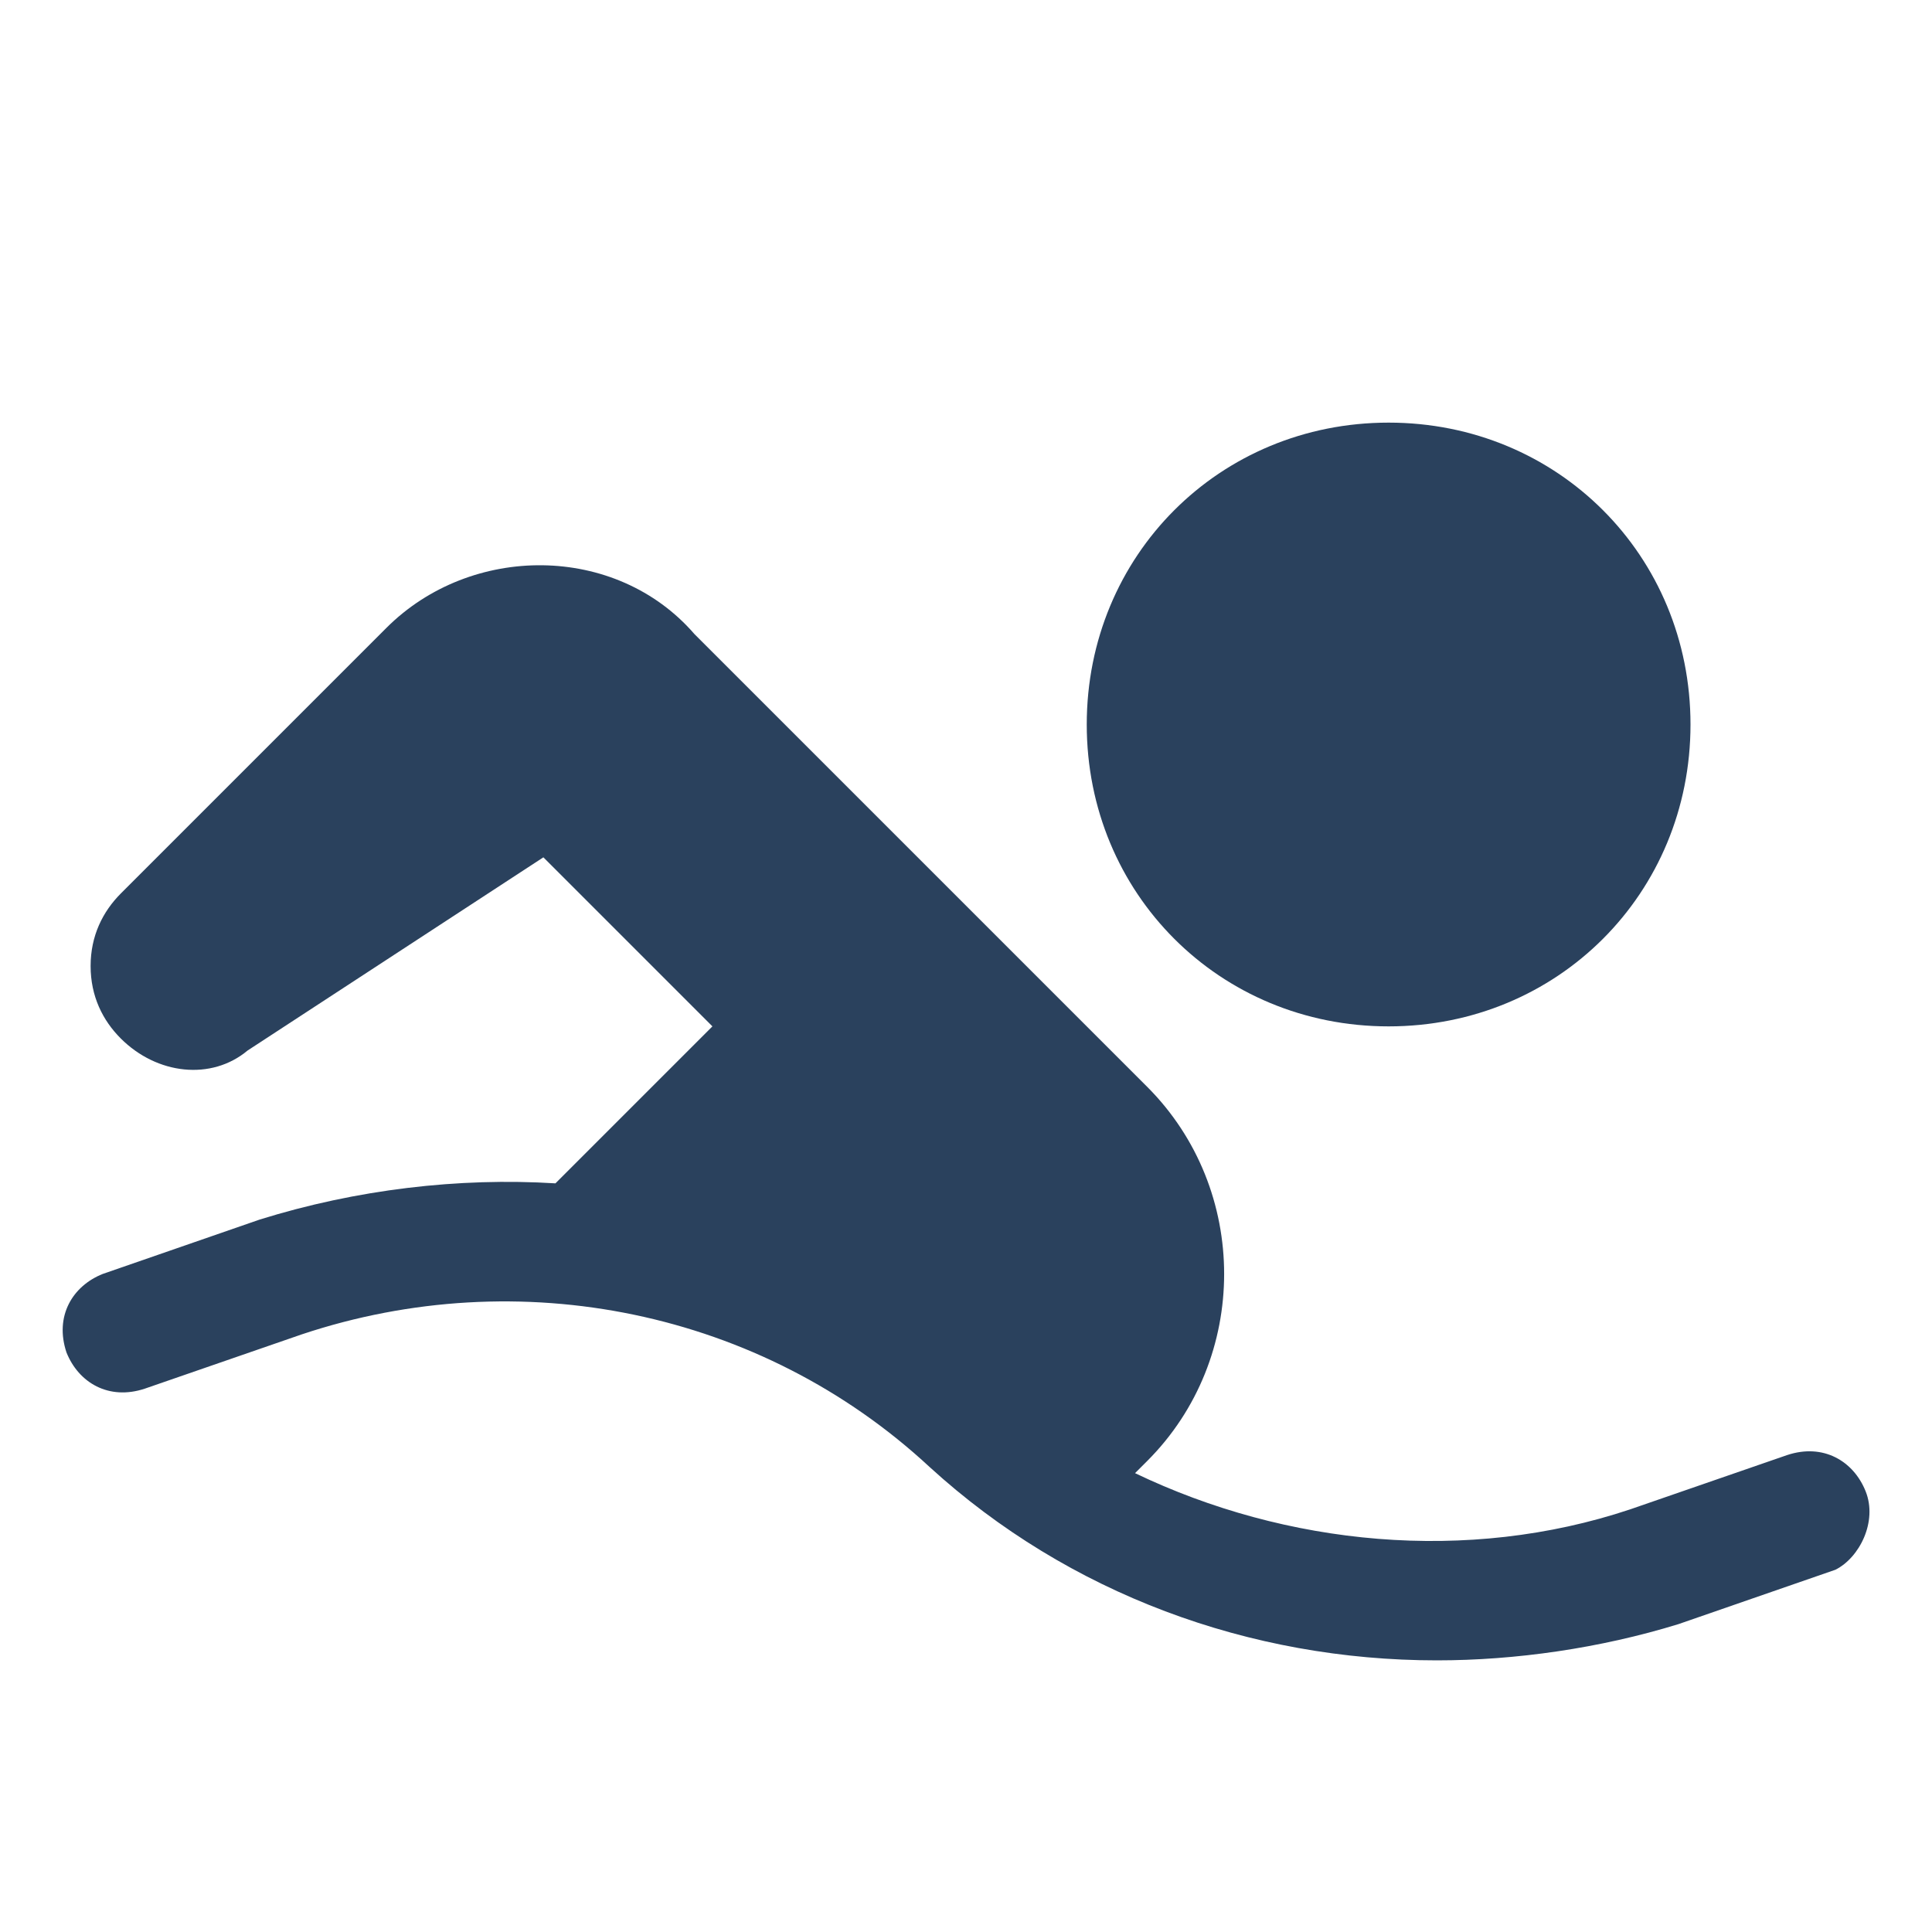
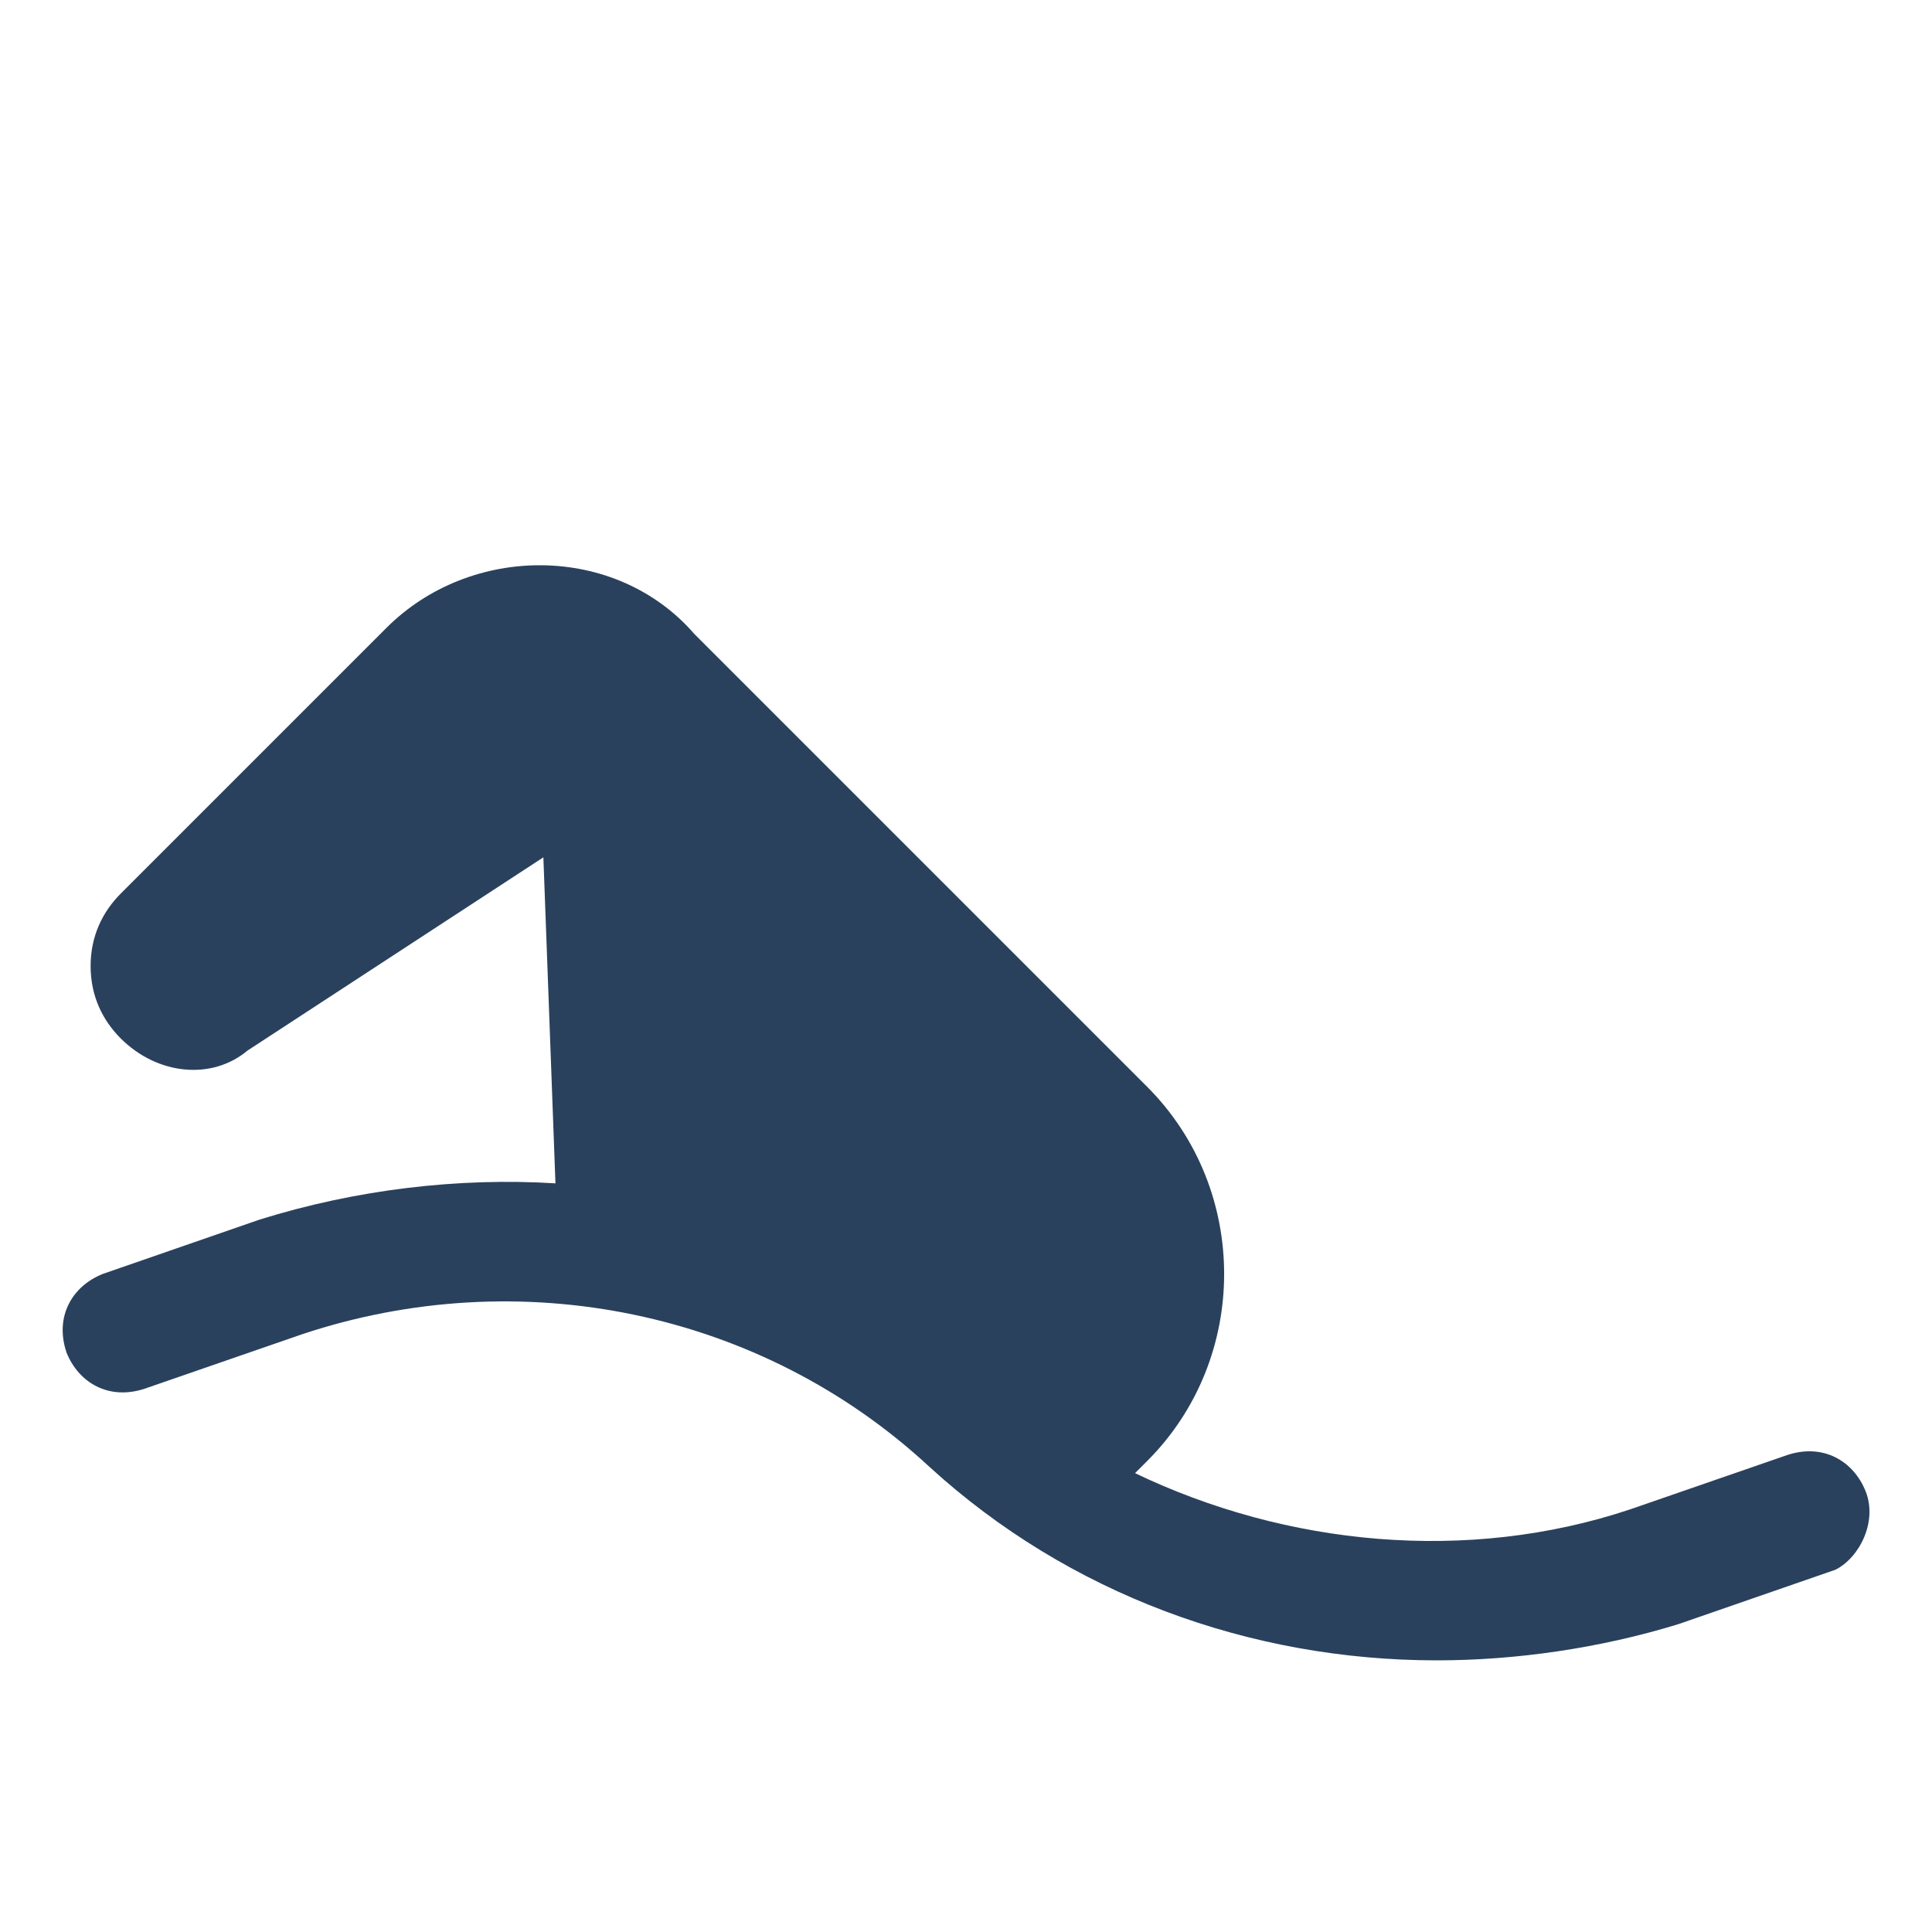
<svg xmlns="http://www.w3.org/2000/svg" width="20" height="20" viewBox="0 0 20 20" fill="none">
-   <path d="M19.313 15.438C19.188 15.125 18.875 14.938 18.5 15.063L16.875 15.625C15.188 16.188 13.313 16 11.75 15.25L11.875 15.125C12.938 14.063 12.938 12.313 11.875 11.25L7.188 6.563C6.375 5.625 4.875 5.625 4 6.5L1.25 9.25C1.063 9.438 0.938 9.688 0.938 10C0.938 10.313 1.063 10.563 1.25 10.75C1.625 11.125 2.188 11.188 2.563 10.875L5.625 8.875L7.375 10.625L5.75 12.25C4.75 12.188 3.688 12.313 2.688 12.625L1.063 13.188C0.75 13.313 0.563 13.625 0.688 14C0.813 14.313 1.125 14.5 1.5 14.375L3.125 13.813C5.375 13.063 7.875 13.563 9.625 15.188C11.063 16.5 12.938 17.188 14.875 17.188C15.688 17.188 16.563 17.063 17.375 16.813L19 16.25C19.25 16.125 19.438 15.75 19.313 15.438Z" fill="#2A415D" />
-   <path d="M14.375 10.625C16.125 10.625 17.5 9.25 17.5 7.5C17.5 5.75 16.125 4.375 14.375 4.375C12.625 4.375 11.25 5.75 11.25 7.5C11.25 9.25 12.625 10.625 14.375 10.625Z" fill="#2A415D" />
+   <path d="M19.313 15.438C19.188 15.125 18.875 14.938 18.5 15.063L16.875 15.625C15.188 16.188 13.313 16 11.75 15.25L11.875 15.125C12.938 14.063 12.938 12.313 11.875 11.25L7.188 6.563C6.375 5.625 4.875 5.625 4 6.5L1.25 9.25C1.063 9.438 0.938 9.688 0.938 10C0.938 10.313 1.063 10.563 1.25 10.75C1.625 11.125 2.188 11.188 2.563 10.875L5.625 8.875L5.75 12.25C4.75 12.188 3.688 12.313 2.688 12.625L1.063 13.188C0.75 13.313 0.563 13.625 0.688 14C0.813 14.313 1.125 14.5 1.5 14.375L3.125 13.813C5.375 13.063 7.875 13.563 9.625 15.188C11.063 16.5 12.938 17.188 14.875 17.188C15.688 17.188 16.563 17.063 17.375 16.813L19 16.25C19.25 16.125 19.438 15.75 19.313 15.438Z" fill="#2A415D" />
</svg>